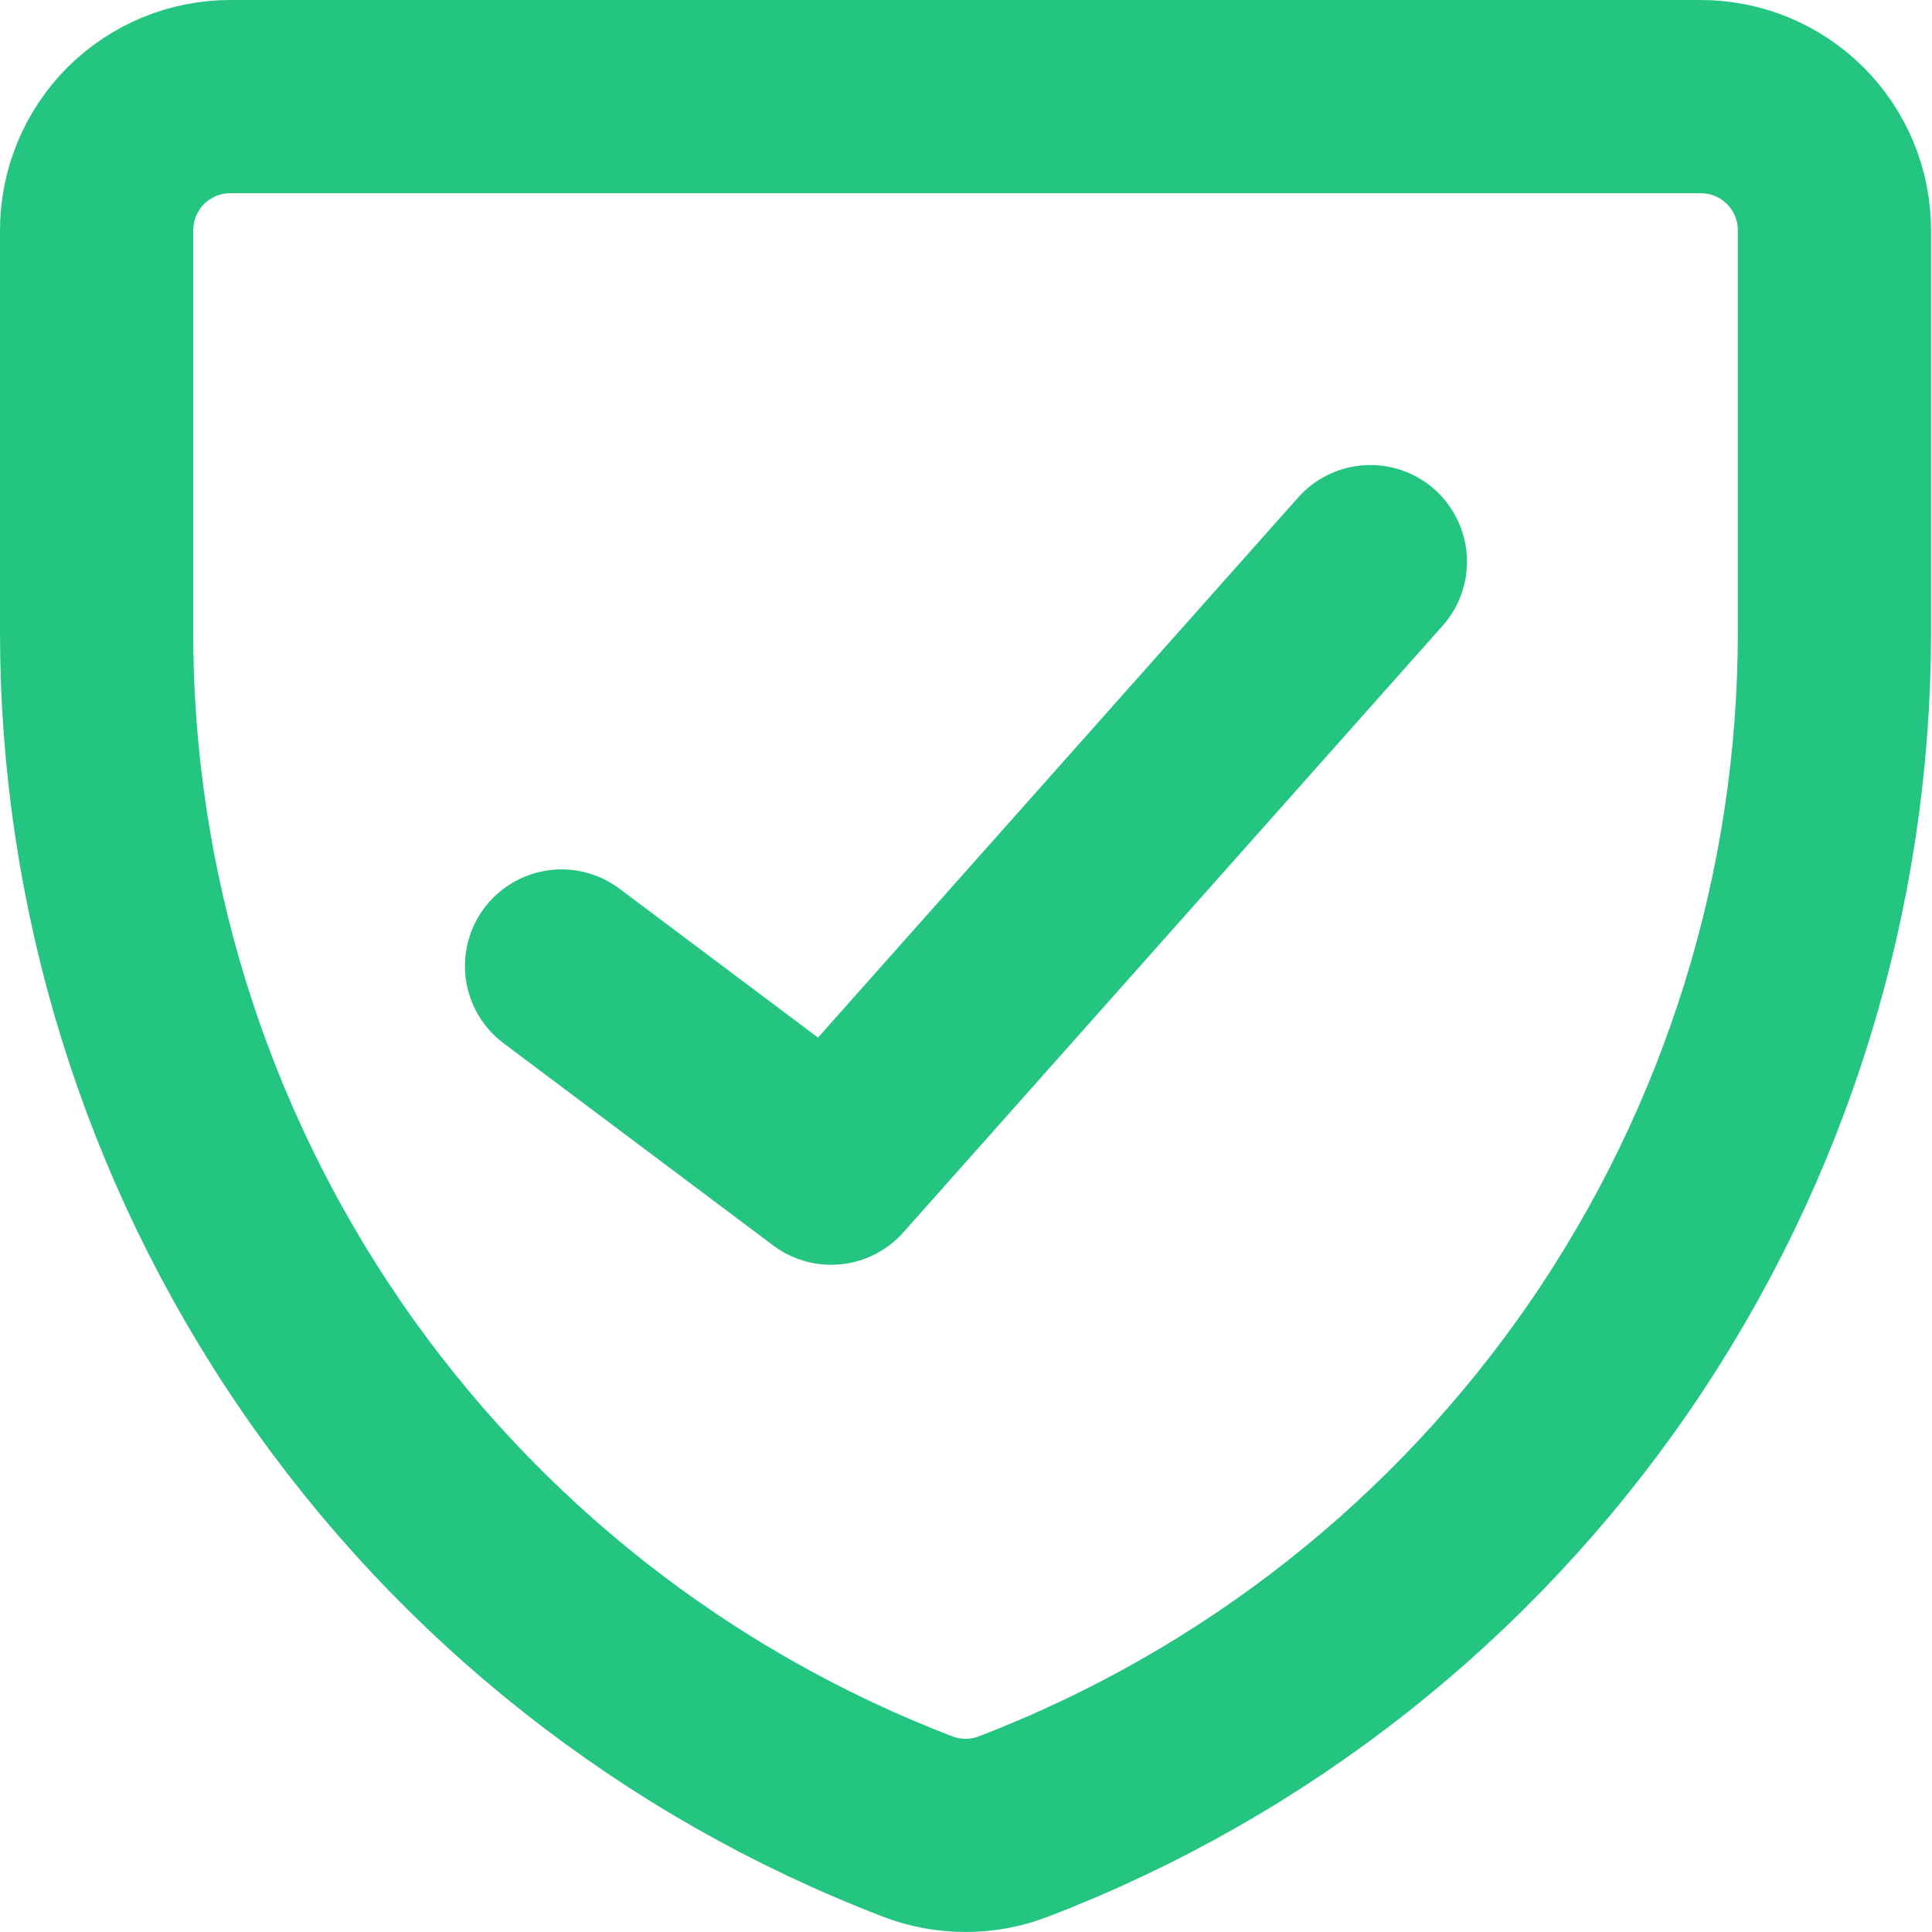
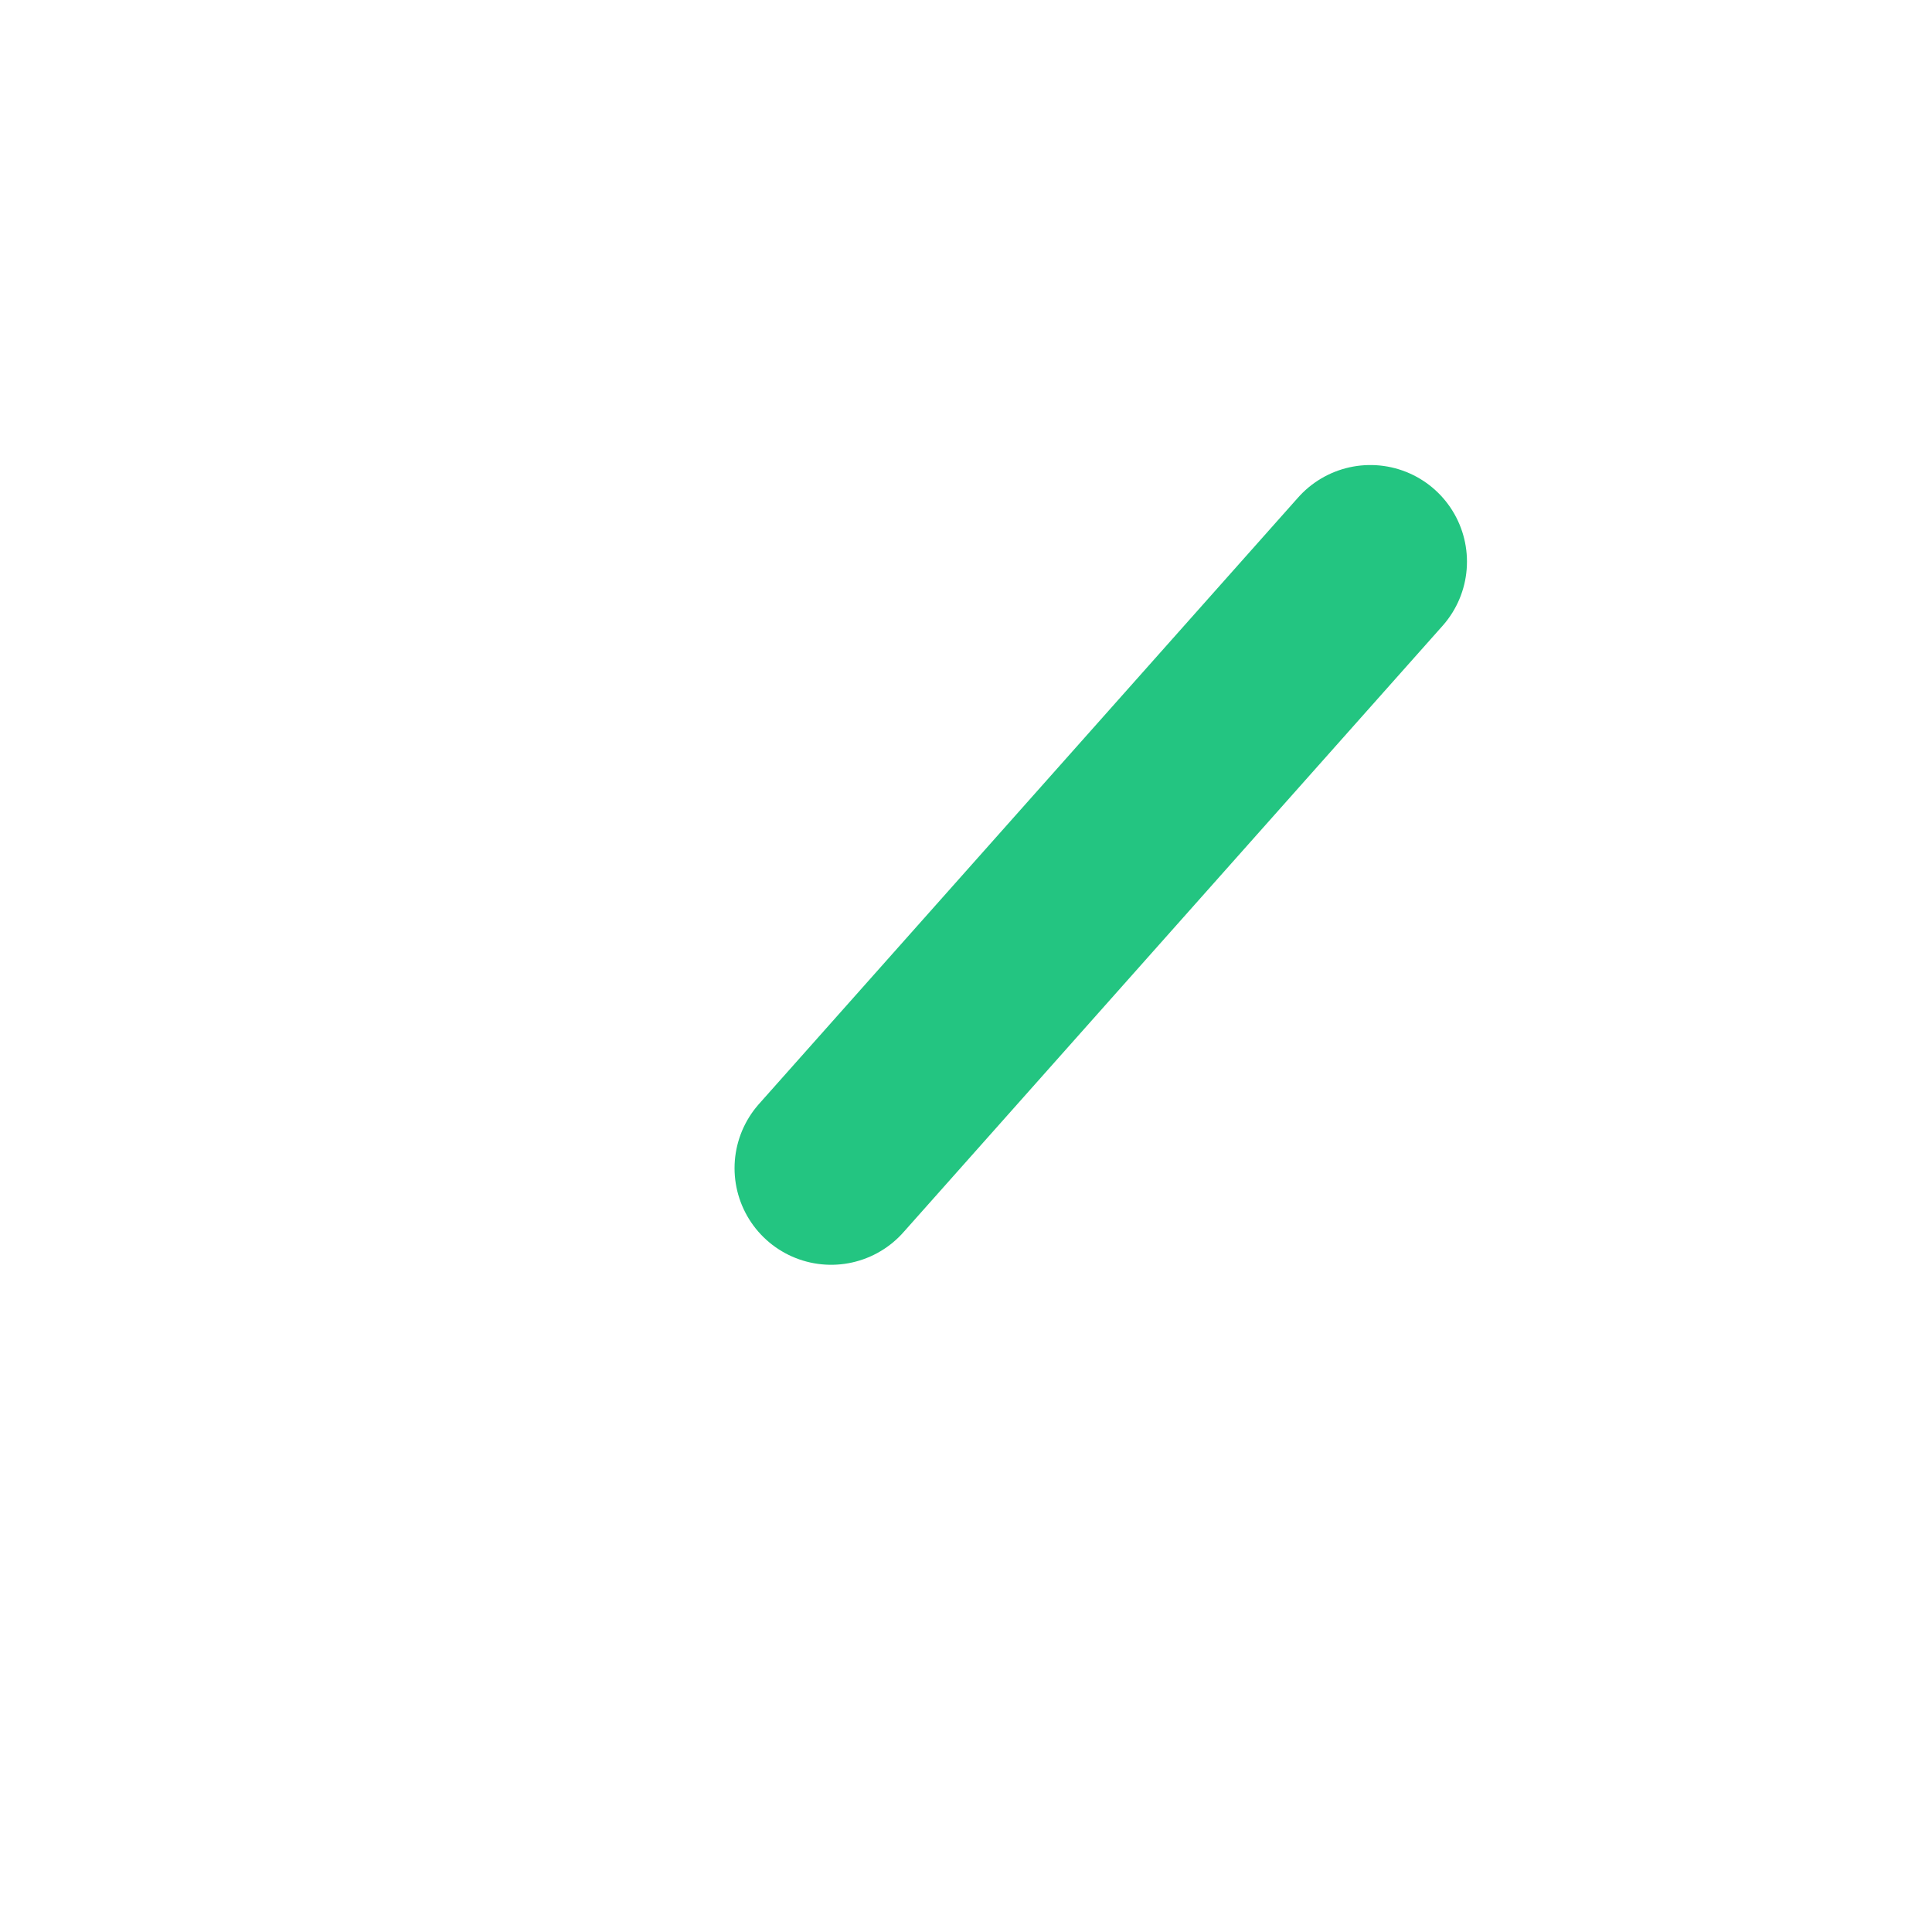
<svg xmlns="http://www.w3.org/2000/svg" width="20" height="20" viewBox="0 0 20 20" fill="none">
-   <path d="M10.493 18.907C10.173 19.031 9.818 19.031 9.497 18.907C6.995 17.947 4.844 16.25 3.327 14.041C1.81 11.832 0.998 9.215 1 6.535V2.384C1 2.017 1.146 1.665 1.405 1.405C1.665 1.146 2.017 1 2.384 1H17.606C17.973 1 18.325 1.146 18.585 1.405C18.845 1.665 18.99 2.017 18.99 2.384V6.535C18.992 9.215 18.181 11.832 16.664 14.041C15.146 16.25 12.995 17.947 10.493 18.907Z" stroke="#23C581" stroke-width="2" stroke-linecap="round" stroke-linejoin="round" />
-   <path d="M14.186 5.814L8.604 12.093L5.813 10" stroke="#23C581" stroke-width="2" stroke-linecap="round" stroke-linejoin="round" />
+   <path d="M14.186 5.814L8.604 12.093" stroke="#23C581" stroke-width="2" stroke-linecap="round" stroke-linejoin="round" />
</svg>